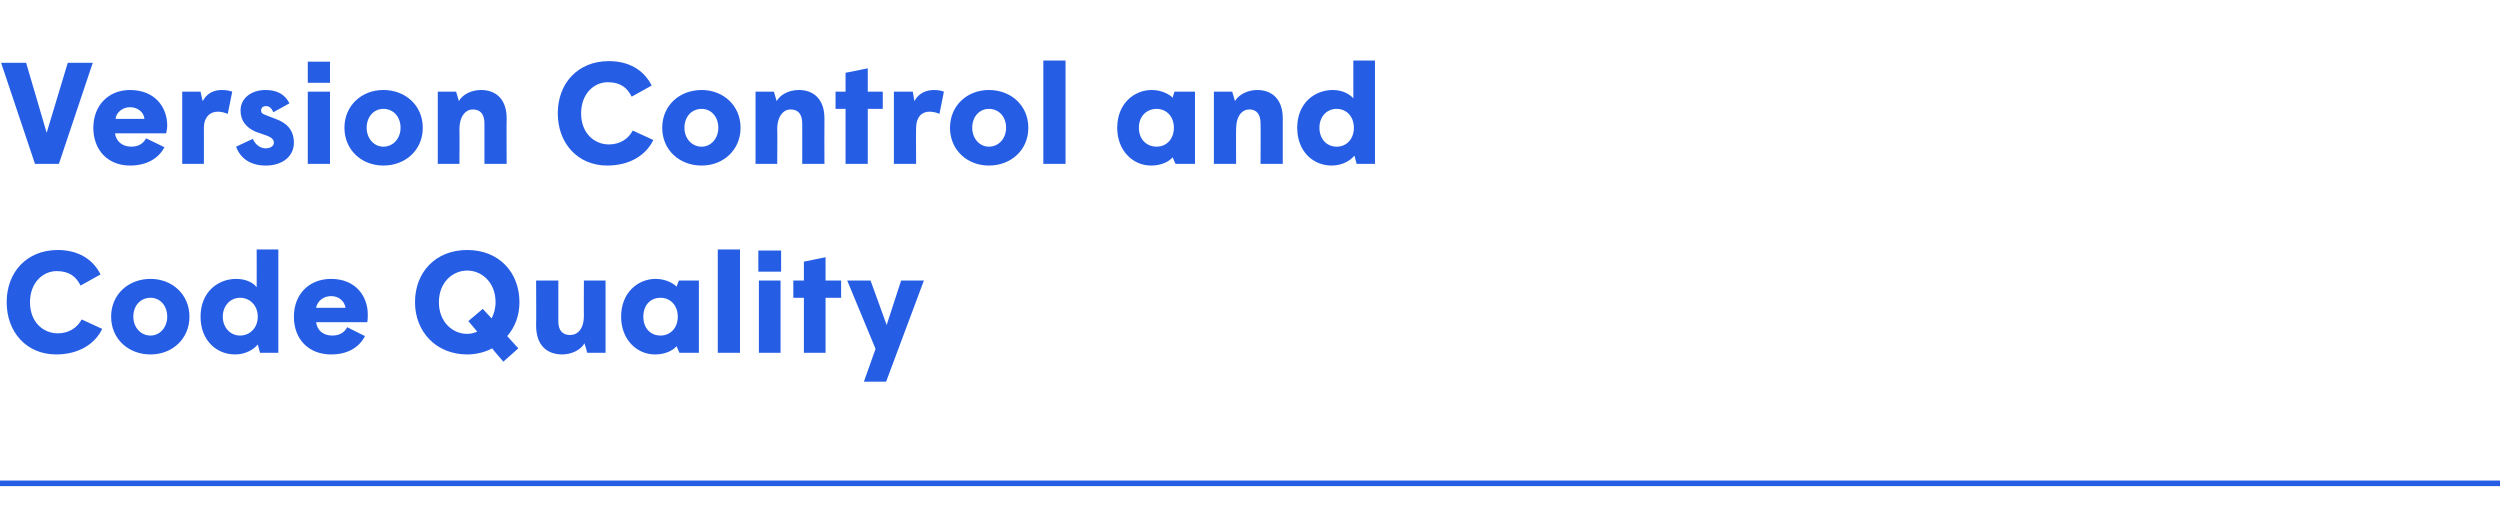
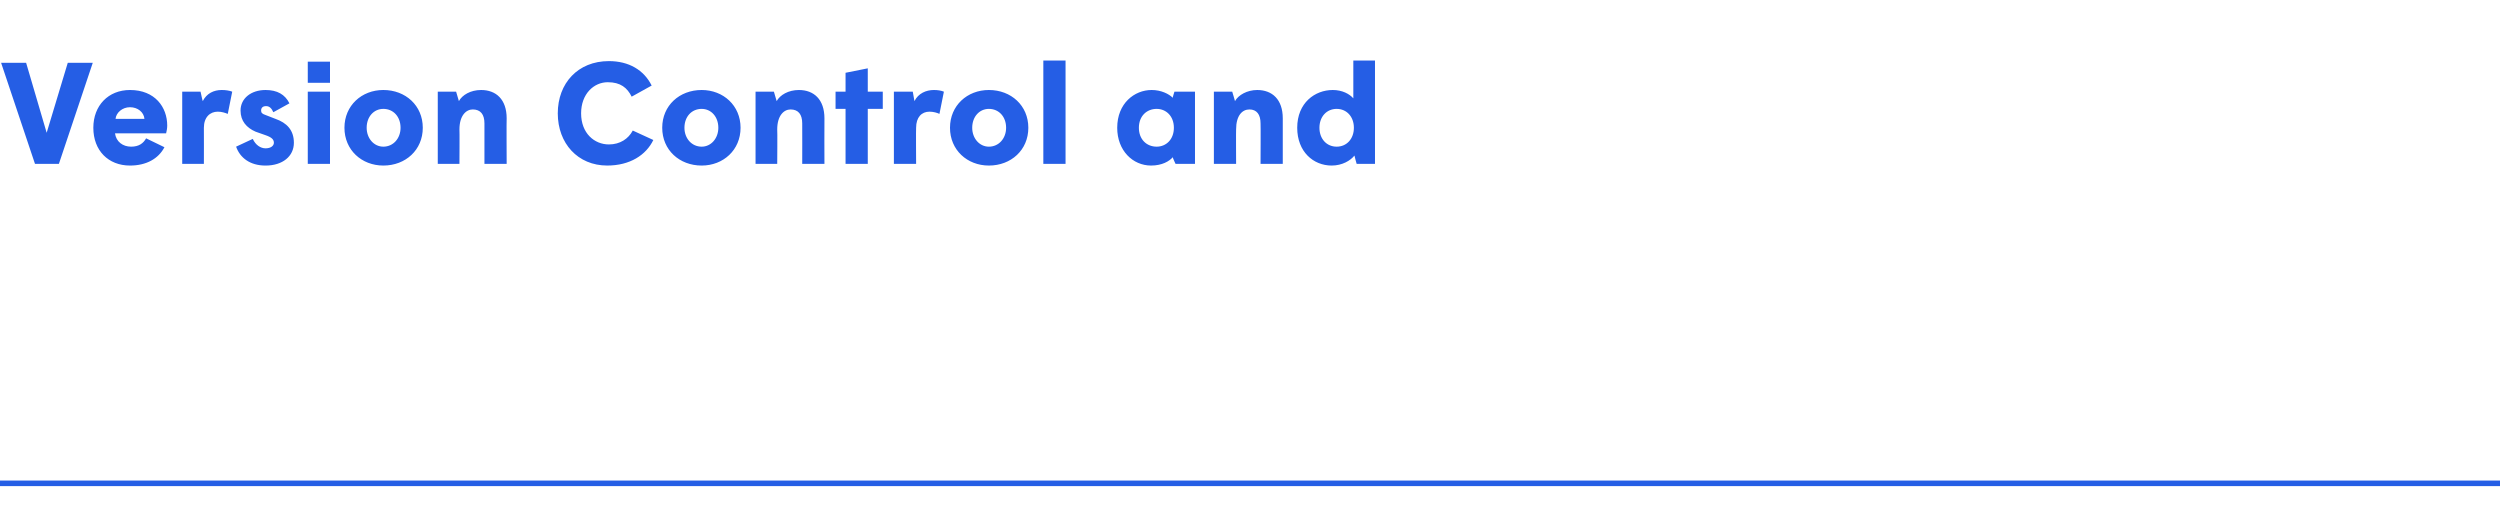
<svg xmlns="http://www.w3.org/2000/svg" version="1.1" width="450px" height="95.5px" viewBox="0 -10 450 95.5" style="top:-10px">
  <desc>Version Control and Code Quality</desc>
  <defs />
  <g class="svg-textframe-paragraphrules">
    <line class="svg-paragraph-rulebelow" y1="77" y2="77" x1="0" x2="450" stroke="#255ee5" stroke-width="1" />
  </g>
  <g id="Polygon106917">
-     <path d="m1.2 44.4c0-5.4 3.6-9.4 9.2-9.4c3.6 0 6.3 1.6 7.7 4.4c0 0-3.6 2-3.6 2c-.8-1.6-2-2.6-4.3-2.6c-2.5 0-4.8 2.1-4.8 5.6c0 3.6 2.4 5.6 5 5.6c2 0 3.5-1 4.3-2.5c0 0 3.7 1.7 3.7 1.7c-1.3 2.7-4.2 4.6-8.3 4.6c-5.3 0-8.9-4-8.9-9.4zm18.8 2.6c0-4 3.1-6.8 7.1-6.8c3.9 0 7 2.8 7 6.8c0 4-3.1 6.8-7 6.8c-4 0-7.1-2.8-7.1-6.8zm10.1 0c0-2-1.3-3.4-3-3.4c-1.8 0-3.1 1.4-3.1 3.4c0 1.9 1.3 3.4 3.1 3.4c1.7 0 3-1.5 3-3.4zm16.3 0c0-2-1.4-3.4-3.2-3.4c-1.7 0-3.1 1.4-3.1 3.4c0 2 1.4 3.4 3.1 3.4c1.8 0 3.2-1.4 3.2-3.4zm-10.3 0c0-4.5 3.2-6.8 6.4-6.8c1.8 0 3.1.7 3.7 1.5c.02-.03 0-6.8 0-6.8l3.9 0l0 18.6l-3.3 0c0 0-.4-1.48-.4-1.5c-.7.9-2.2 1.8-4.1 1.8c-3.3 0-6.2-2.5-6.2-6.8zm16.8 0c0-4 2.7-6.8 6.7-6.8c4.4 0 6.6 3.1 6.6 6.4c0 .5 0 1-.1 1.4c0 0-9.2 0-9.2 0c.2 1.5 1.3 2.4 2.9 2.4c1.4 0 2.2-.6 2.7-1.5c0 0 3.2 1.6 3.2 1.6c-1.1 2.1-3.2 3.3-6.1 3.3c-4 0-6.7-2.7-6.7-6.8zm9.3-1.6c-.2-1.2-1.2-2.1-2.6-2.1c-1.5 0-2.5 1-2.7 2.1c0 0 5.3 0 5.3 0zm26.4 7.3c-1.3.7-2.9 1.1-4.5 1.1c-5.6 0-9.4-4.1-9.4-9.4c0-5.4 3.7-9.4 9.4-9.4c5.7 0 9.4 4 9.4 9.4c0 2.4-.8 4.5-2.2 6.1c.04.04 2 2.2 2 2.2l-2.7 2.4c0 0-2.05-2.35-2-2.4zm-2.7-3c.03 0-1.6-1.9-1.6-1.9l2.6-2.2c0 0 1.6 1.74 1.6 1.7c.4-.8.7-1.8.7-2.9c0-3.6-2.5-5.7-5.1-5.7c-2.6 0-5.1 2.1-5.1 5.7c0 3.6 2.5 5.7 5.1 5.7c.7 0 1.3-.2 1.8-.4zm10.6-1.1c.04-.04 0-8.1 0-8.1l4 0c0 0-.01 7.36 0 7.4c0 1.6.8 2.4 2.1 2.4c1.4 0 2.5-1.1 2.5-3.5c-.03.04 0-6.3 0-6.3l3.9 0l0 13l-3.3 0c0 0-.45-1.66-.5-1.7c-.6 1.1-2.2 2-4 2c-2.8 0-4.7-1.7-4.7-5.2zm25.5-1.6c0-2.1-1.4-3.4-3.1-3.4c-1.8 0-3.1 1.3-3.1 3.4c0 2.1 1.3 3.4 3.1 3.4c1.7 0 3.1-1.3 3.1-3.4zm-10.2 0c0-4.4 3.1-6.8 6.2-6.8c1.7 0 3.1.7 3.8 1.4c-.04-.01.4-1.1.4-1.1l3.6 0l0 13l-3.5 0c0 0-.54-1.17-.5-1.2c-.6.7-1.9 1.5-3.9 1.5c-3.3 0-6.1-2.7-6.1-6.8zm17.4-12.1l4 0l0 18.6l-4 0l0-18.6zm7.3.2l4.1 0l0 3.8l-4.1 0l0-3.8zm.1 5.4l3.9 0l0 13l-3.9 0l0-13zm8.1 3.1l-1.9 0l0-3.1l1.9 0l0-3.4l3.9-.8l0 4.2l2.8 0l0 3.1l-2.8 0l0 9.9l-3.9 0l0-9.9zm10.8 15.1l2.1-5.9l-5.1-12.3l4.2 0l2.9 8l2.6-8l4.1 0l-6.8 18.2l-4 0z" stroke="none" fill="#255ee5" />
-   </g>
+     </g>
  <g id="Polygon106916">
    <path d="m.2 1.3l4.5 0l3.7 12.6l3.8-12.6l4.5 0l-6.1 18.2l-4.3 0l-6.1-18.2zm16.6 11.7c0-4 2.7-6.8 6.6-6.8c4.5 0 6.7 3.1 6.7 6.4c0 .5-.1 1-.2 1.4c0 0-9.2 0-9.2 0c.2 1.5 1.4 2.4 2.9 2.4c1.4 0 2.2-.6 2.7-1.5c0 0 3.3 1.6 3.3 1.6c-1.1 2.1-3.3 3.3-6.2 3.3c-3.9 0-6.6-2.7-6.6-6.8zm9.2-1.6c-.1-1.2-1.2-2.1-2.6-2.1c-1.4 0-2.5 1-2.6 2.1c0 0 5.2 0 5.2 0zm6.8-4.9l3.3 0c0 0 .36 1.69.4 1.7c.7-1.4 2-2 3.4-2c.7 0 1.4.1 1.9.3c0 0-.8 4-.8 4c-.5-.2-1.1-.4-1.8-.4c-1.4 0-2.5 1-2.5 2.9c.02 0 0 6.5 0 6.5l-3.9 0l0-13zm9.7 9.9c0 0 3-1.4 3-1.4c.5 1.1 1.4 1.7 2.3 1.7c1 0 1.5-.5 1.5-1c0-.6-.4-1-1.6-1.4c0 0-1.7-.6-1.7-.6c-1.6-.7-2.7-1.9-2.7-3.8c0-2.2 1.9-3.7 4.5-3.7c2.1 0 3.5.8 4.3 2.4c0 0-2.9 1.6-2.9 1.6c-.3-.7-.7-1.1-1.3-1.1c-.6 0-.9.3-.9.8c0 .4.2.6.8.8c0 0 1.8.7 1.8.7c2 .7 3.3 2 3.3 4.3c0 2.4-2 4.1-5.1 4.1c-2.8 0-4.6-1.4-5.3-3.4zm12.9-15.3l4 0l0 3.8l-4 0l0-3.8zm0 5.4l4 0l0 13l-4 0l0-13zm6.6 6.5c0-4 3.1-6.8 7-6.8c4 0 7.1 2.8 7.1 6.8c0 4-3.1 6.8-7.1 6.8c-3.9 0-7-2.8-7-6.8zm10.1 0c0-2-1.3-3.4-3.1-3.4c-1.7 0-3 1.4-3 3.4c0 1.9 1.3 3.4 3 3.4c1.8 0 3.1-1.5 3.1-3.4zm6.7-6.5l3.3 0c0 0 .48 1.66.5 1.7c.6-1.1 2.1-2 4-2c2.7 0 4.6 1.7 4.6 5.1c-.04.04 0 8.2 0 8.2l-4 0c0 0 .01-7.28 0-7.3c0-1.6-.7-2.5-2.1-2.5c-1.2 0-2.4 1.1-2.4 3.6c.04-.04 0 6.2 0 6.2l-3.9 0l0-13zm21.6 3.9c0-5.4 3.6-9.4 9.2-9.4c3.6 0 6.3 1.6 7.7 4.4c0 0-3.6 2-3.6 2c-.8-1.6-2-2.6-4.3-2.6c-2.5 0-4.8 2.1-4.8 5.6c0 3.6 2.4 5.6 5 5.6c2 0 3.5-1 4.3-2.5c0 0 3.7 1.7 3.7 1.7c-1.3 2.7-4.2 4.6-8.3 4.6c-5.3 0-8.9-4-8.9-9.4zm18.8 2.6c0-4 3.1-6.8 7.1-6.8c3.9 0 7 2.8 7 6.8c0 4-3.1 6.8-7 6.8c-4 0-7.1-2.8-7.1-6.8zm10.1 0c0-2-1.3-3.4-3-3.4c-1.8 0-3.1 1.4-3.1 3.4c0 1.9 1.3 3.4 3.1 3.4c1.7 0 3-1.5 3-3.4zm6.7-6.5l3.3 0c0 0 .49 1.66.5 1.7c.6-1.1 2.1-2 4-2c2.7 0 4.6 1.7 4.6 5.1c-.03.04 0 8.2 0 8.2l-4 0c0 0 .02-7.28 0-7.3c0-1.6-.7-2.5-2.1-2.5c-1.2 0-2.4 1.1-2.4 3.6c.05-.04 0 6.2 0 6.2l-3.9 0l0-13zm16.2 3.1l-1.8 0l0-3.1l1.8 0l0-3.4l4-.8l0 4.2l2.7 0l0 3.1l-2.7 0l0 9.9l-4 0l0-9.9zm8.7-3.1l3.4 0c0 0 .3 1.69.3 1.7c.7-1.4 2.1-2 3.5-2c.7 0 1.3.1 1.8.3c0 0-.8 4-.8 4c-.4-.2-1.1-.4-1.8-.4c-1.4 0-2.4 1-2.4 2.9c-.04 0 0 6.5 0 6.5l-4 0l0-13zm10.1 6.5c0-4 3.1-6.8 7-6.8c4 0 7.1 2.8 7.1 6.8c0 4-3.1 6.8-7.1 6.8c-3.9 0-7-2.8-7-6.8zm10.1 0c0-2-1.3-3.4-3.1-3.4c-1.7 0-3 1.4-3 3.4c0 1.9 1.3 3.4 3 3.4c1.8 0 3.1-1.5 3.1-3.4zm6.7-12.1l4 0l0 18.6l-4 0l0-18.6zm23.5 12.1c0-2.1-1.4-3.4-3.1-3.4c-1.8 0-3.2 1.3-3.2 3.4c0 2.1 1.4 3.4 3.2 3.4c1.7 0 3.1-1.3 3.1-3.4zm-10.2 0c0-4.4 3.1-6.8 6.2-6.8c1.7 0 3.1.7 3.8 1.4c-.05-.01.3-1.1.3-1.1l3.7 0l0 13l-3.5 0c0 0-.55-1.17-.5-1.2c-.6.7-1.9 1.5-3.9 1.5c-3.3 0-6.1-2.7-6.1-6.8zm17.4-6.5l3.3 0c0 0 .51 1.66.5 1.7c.6-1.1 2.2-2 4-2c2.7 0 4.6 1.7 4.6 5.1c-.01.04 0 8.2 0 8.2l-4 0c0 0 .04-7.28 0-7.3c0-1.6-.7-2.5-2-2.5c-1.3 0-2.4 1.1-2.4 3.6c-.03-.04 0 6.2 0 6.2l-4 0l0-13zm25.2 6.5c0-2-1.3-3.4-3.1-3.4c-1.8 0-3.1 1.4-3.1 3.4c0 2 1.3 3.4 3.1 3.4c1.8 0 3.1-1.4 3.1-3.4zm-10.2 0c0-4.5 3.2-6.8 6.4-6.8c1.7 0 3 .7 3.7 1.5c0-.03 0-6.8 0-6.8l3.9 0l0 18.6l-3.3 0c0 0-.42-1.48-.4-1.5c-.7.9-2.2 1.8-4.1 1.8c-3.3 0-6.2-2.5-6.2-6.8z" stroke="none" fill="#255ee5" />
  </g>
</svg>